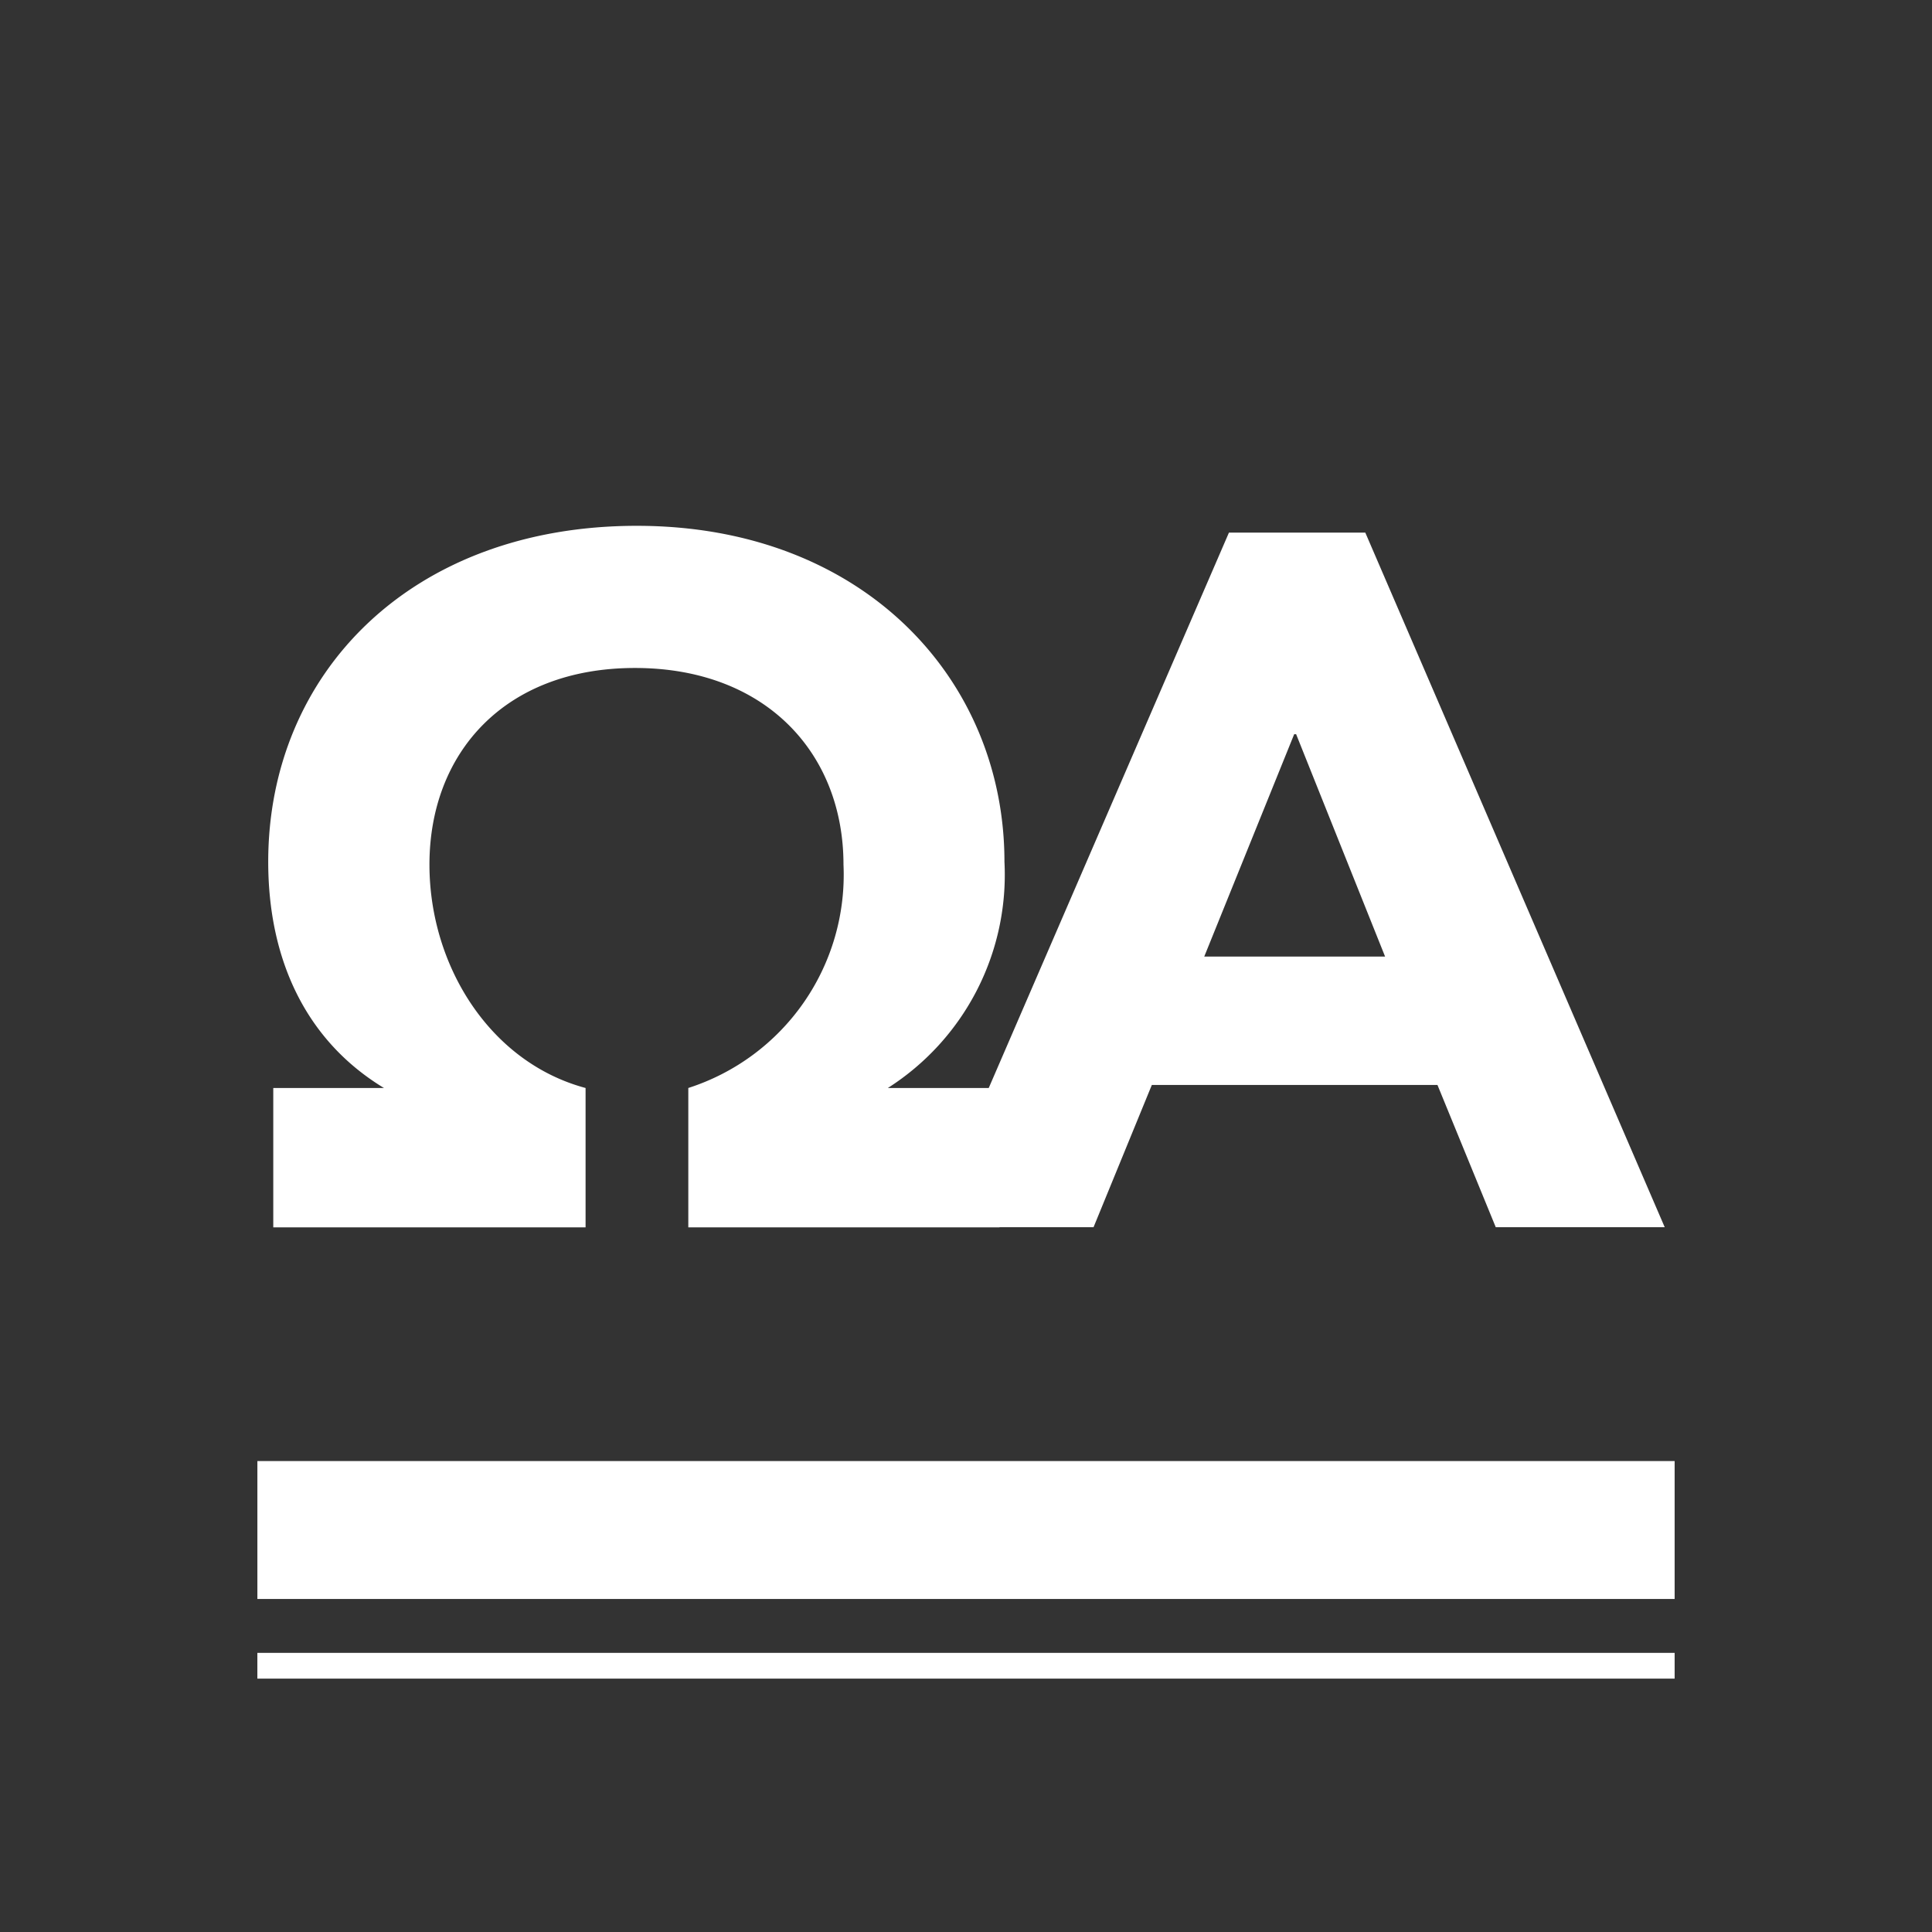
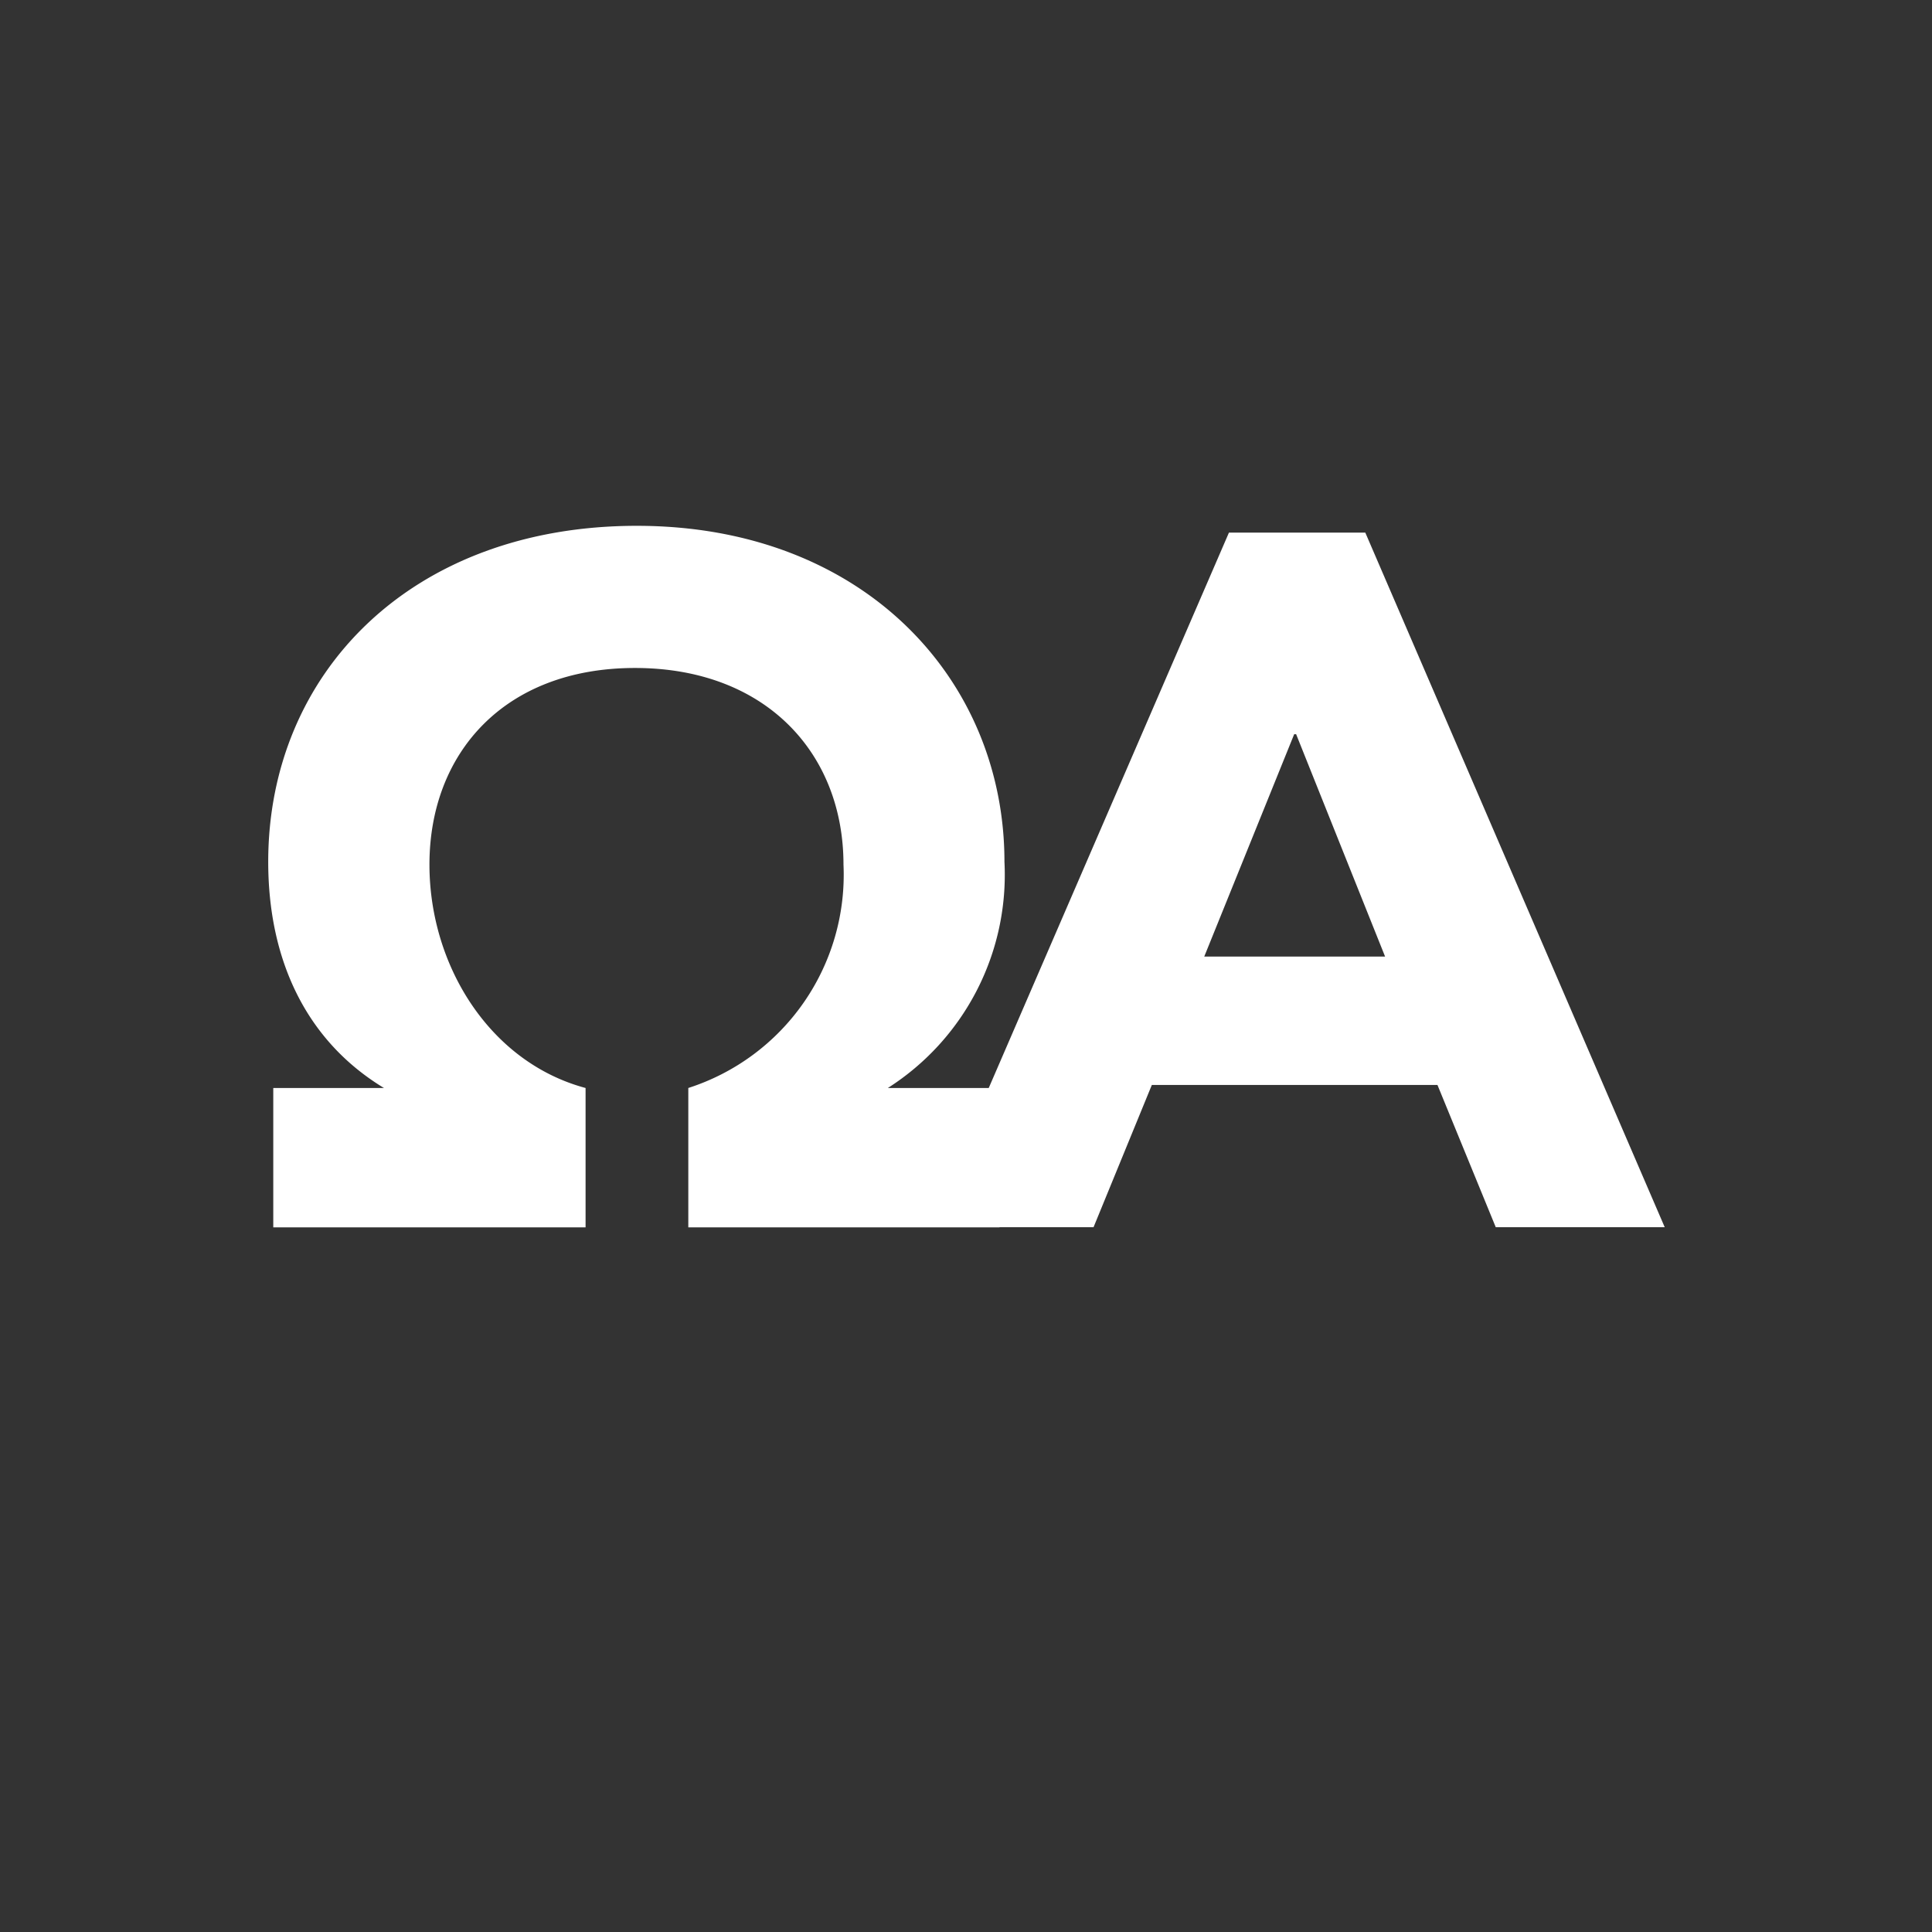
<svg xmlns="http://www.w3.org/2000/svg" width="73.456" height="73.457" viewBox="0 0 73.456 73.457">
  <rect x="0" y="0" width="73.456" height="73.457" fill="#333333" stroke="none" />
  <defs>
    <clipPath id="clip-path">
      <rect id="Rectangle_6" data-name="Rectangle 6" width="73.456" height="73.457" fill="none" />
    </clipPath>
  </defs>
  <g id="Group_134" data-name="Group 134" transform="translate(0 0)">
-     <path id="Path_2" data-name="Path 2" d="M66.493,76.817H12.608V71.574H66.493ZM12.607,79.846H66.493v-.98H12.607Z" transform="translate(-2.822 -16.023)" fill="#fff" />
    <g id="Group_6" data-name="Group 6" transform="translate(0 0)">
      <g id="Group_5" data-name="Group 5" clip-path="url(#clip-path)">
        <path id="Path_3" data-name="Path 3" d="M29.112,47.131a8.514,8.514,0,0,0,5.9-8.492c0-4.245-2.968-7.477-7.927-7.477s-7.815,3.231-7.815,7.477c0,3.833,2.292,7.515,5.936,8.492v5.3H13.332v-5.3H17.54c-2.969-1.8-4.4-4.884-4.4-8.6,0-7.176,5.448-12.774,14.015-12.774,8.6,0,13.977,5.823,13.977,12.774a9.613,9.613,0,0,1-4.433,8.6h4.245v5.3H29.112Z" transform="translate(-2.942 -5.765)" fill="#fff" />
        <path id="Path_4" data-name="Path 4" d="M45.485,52.5,56.907,26.091h5.185L73.476,52.5H67.052l-2.217-5.41H53.976L51.759,52.5ZM55.968,42.21h6.876l-3.382-8.454h-.075Z" transform="translate(-10.182 -5.84)" fill="#fff" />
      </g>
    </g>
  </g>
</svg>